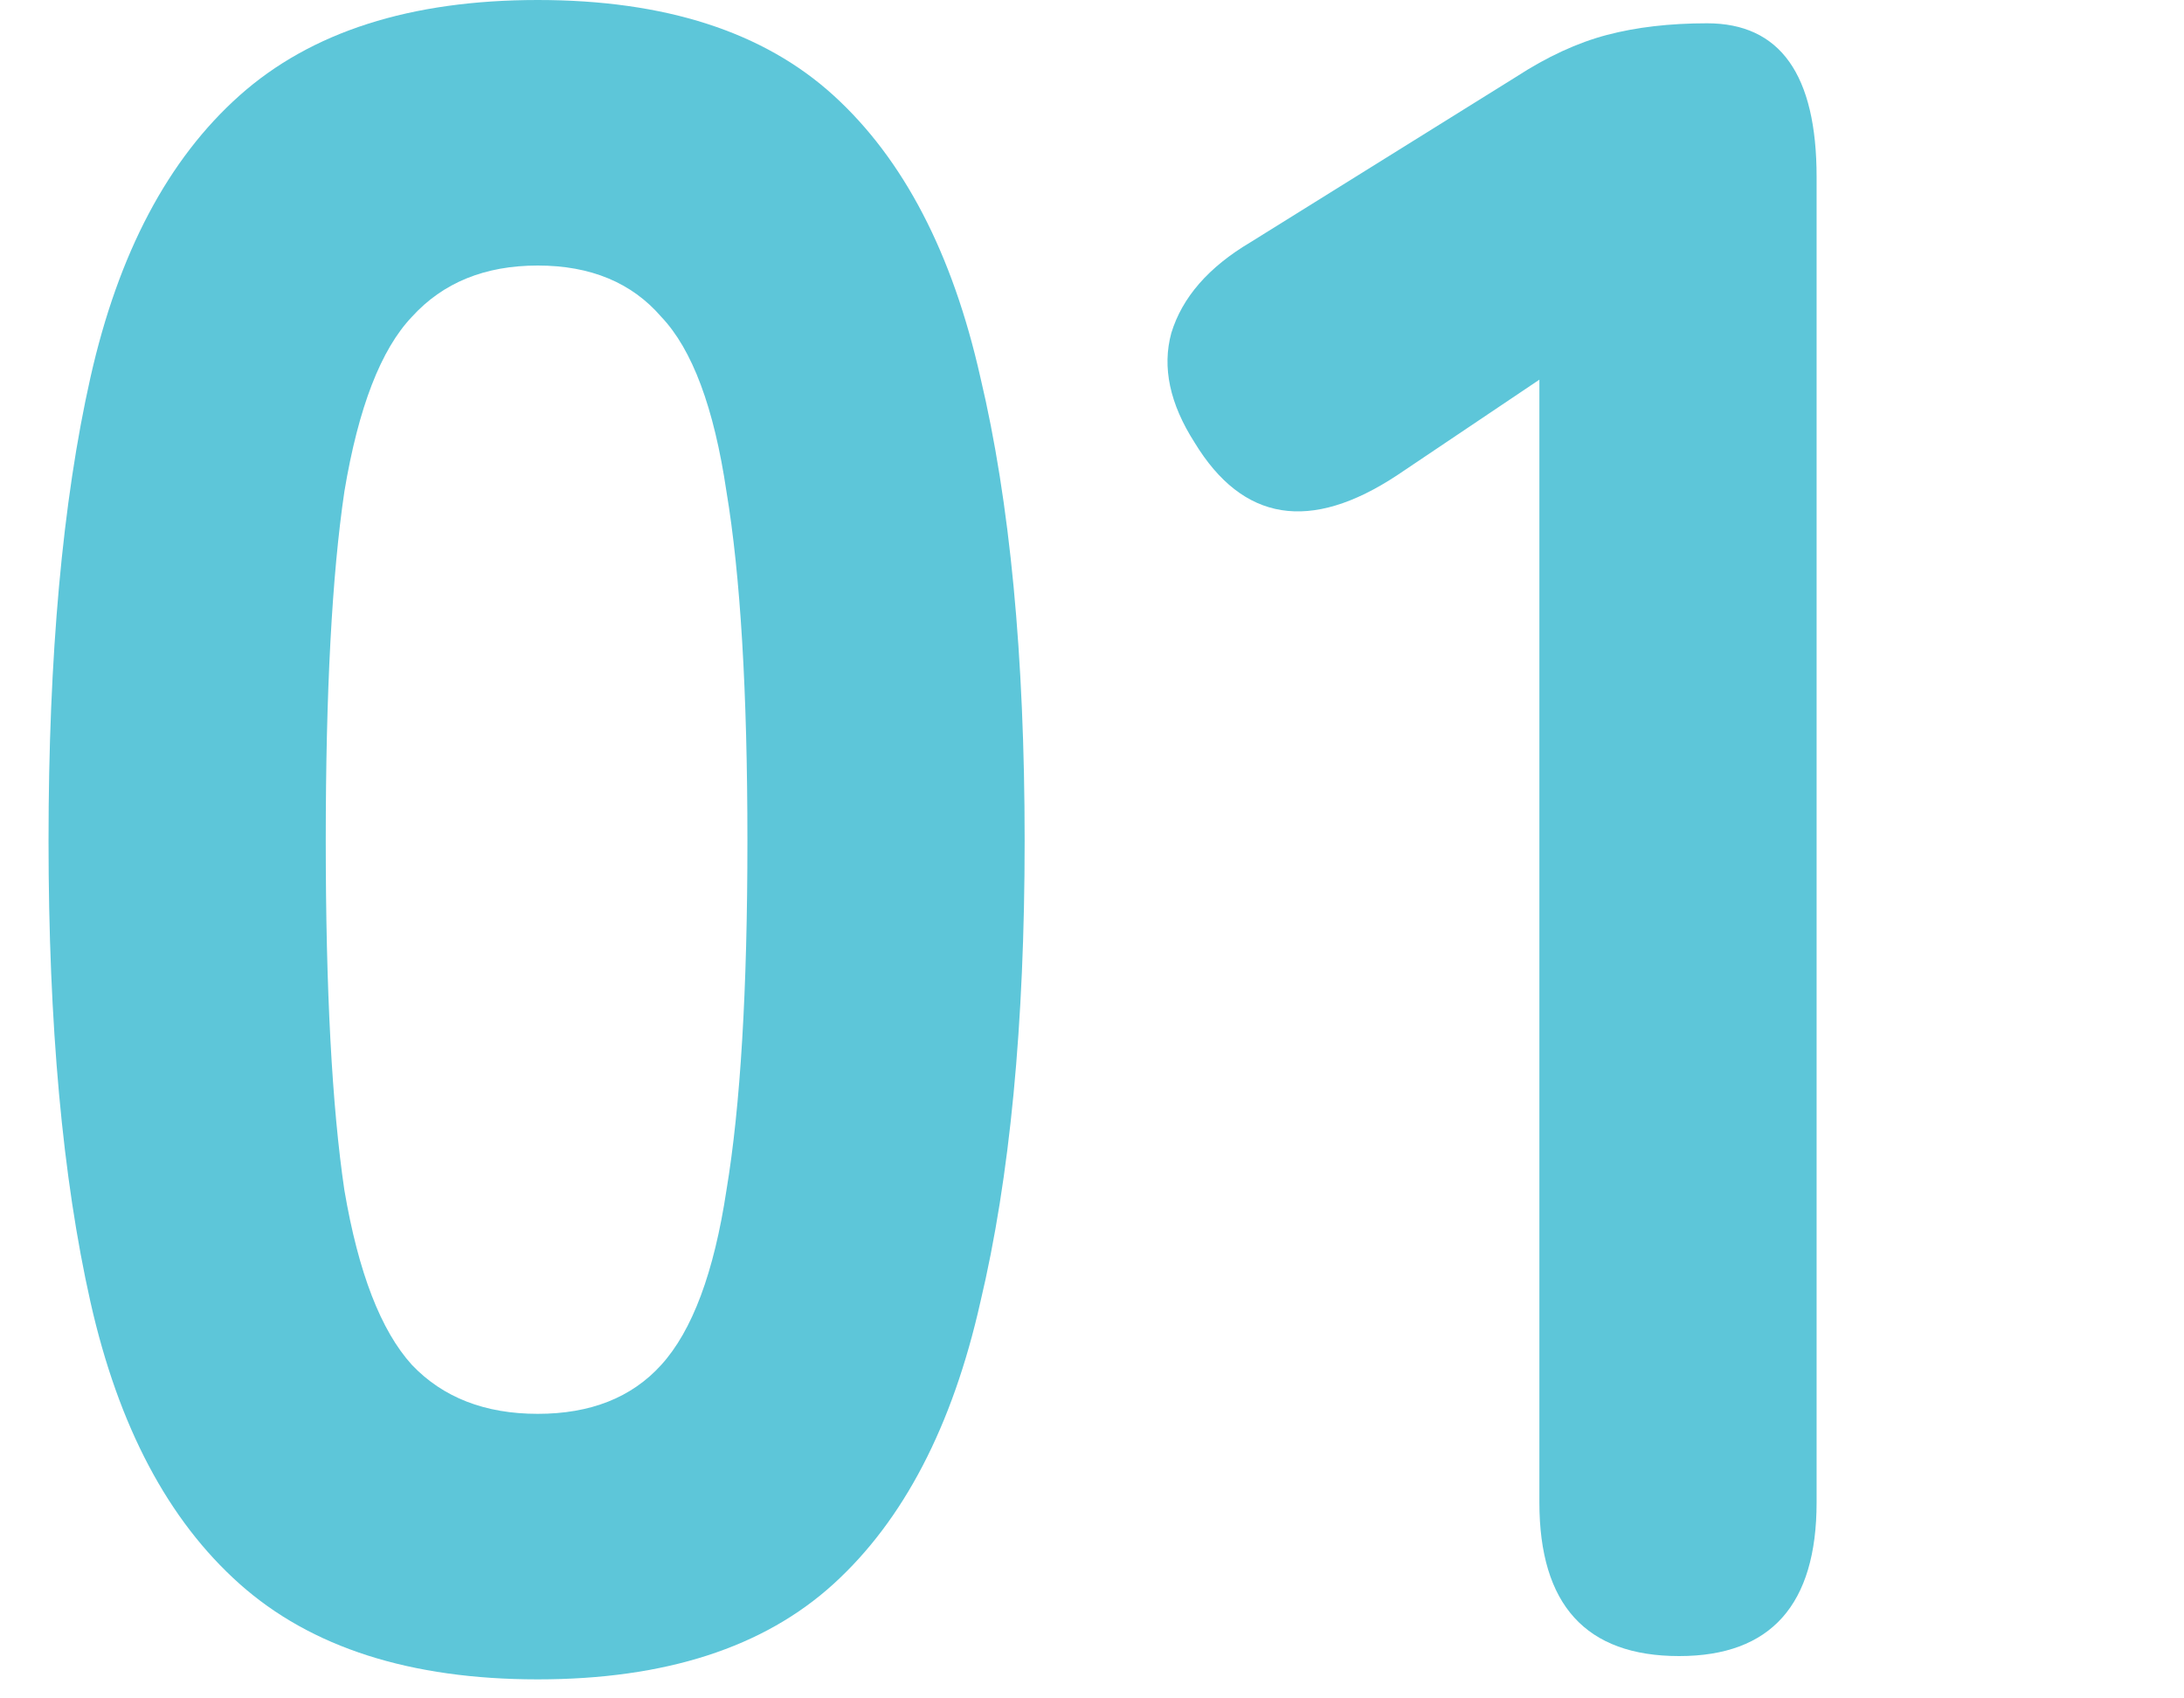
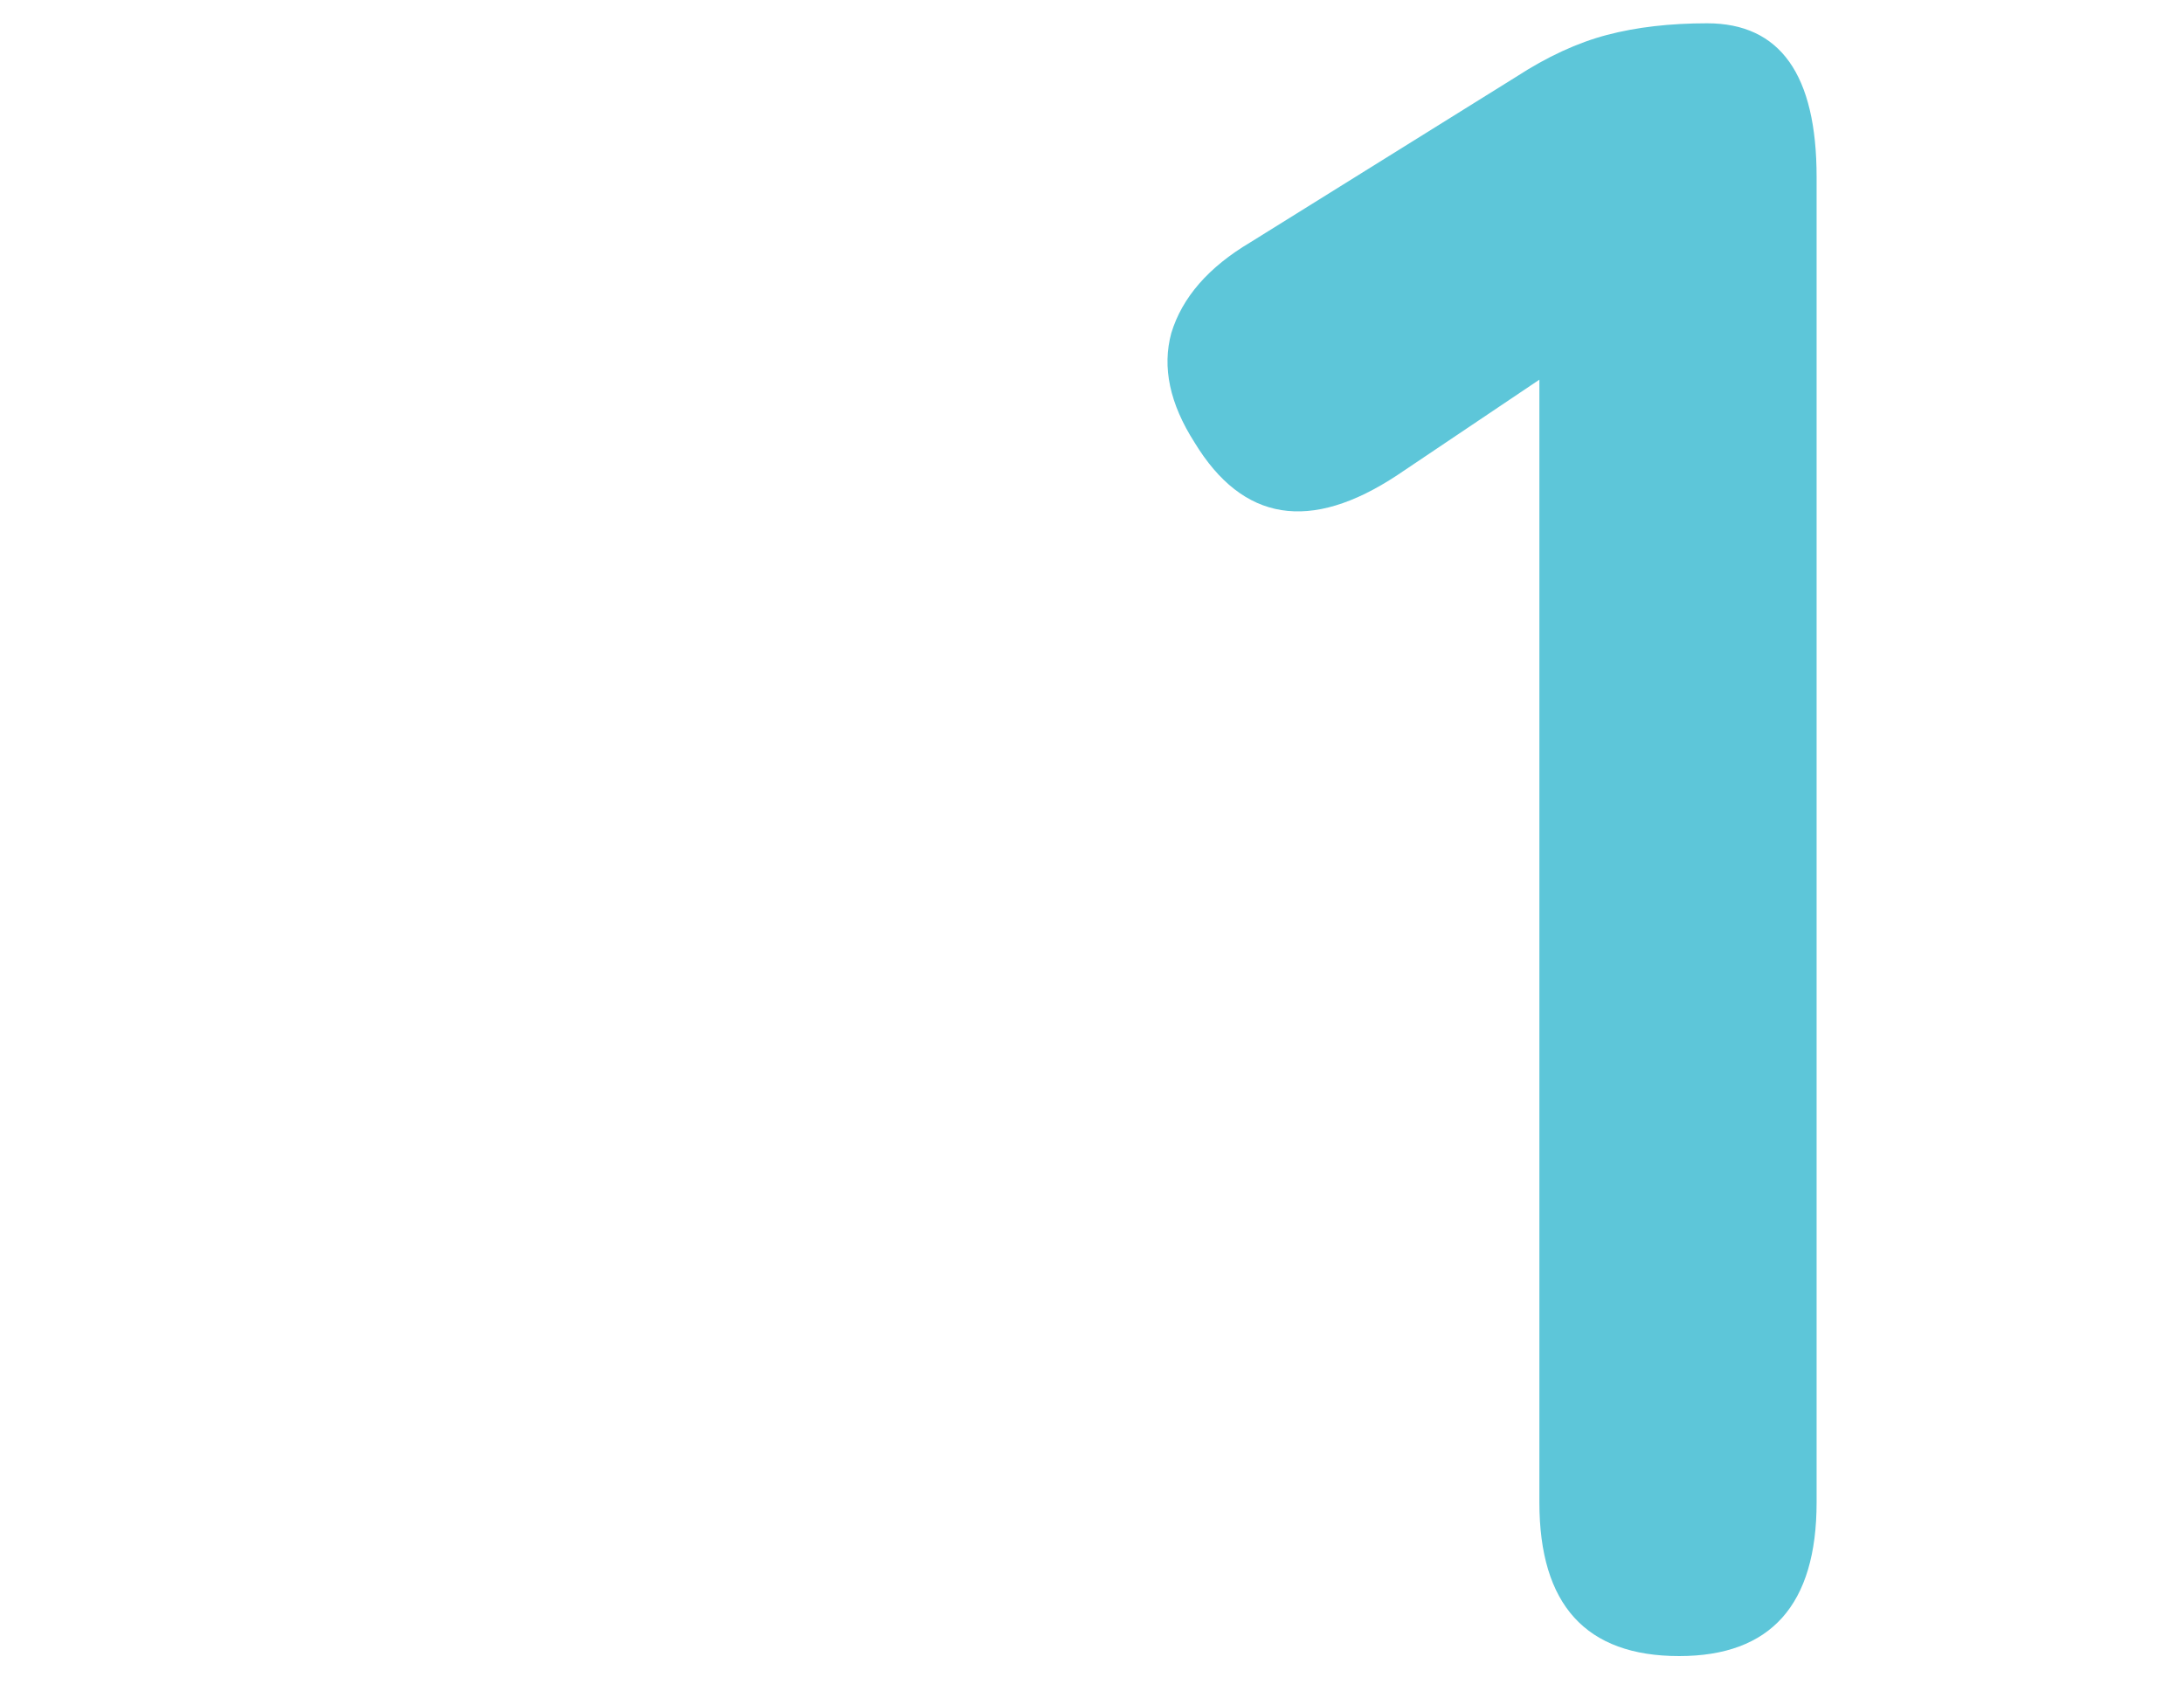
<svg xmlns="http://www.w3.org/2000/svg" width="45" height="35" viewBox="0 0 45 35" fill="none">
-   <path d="M34.598 34.128C32.678 34.128 31.718 33.072 31.718 30.96V7.824L28.79 9.792C26.998 10.976 25.606 10.752 24.614 9.12C24.102 8.32 23.942 7.568 24.134 6.864C24.358 6.128 24.902 5.504 25.766 4.992L31.238 1.584C31.878 1.168 32.502 0.88 33.11 0.72C33.718 0.56 34.406 0.48 35.174 0.48C36.678 0.48 37.43 1.536 37.43 3.648V30.96C37.43 33.072 36.486 34.128 34.598 34.128Z" fill="#5DC6D9" />
-   <path d="M11.08 34.608C8.456 34.608 6.408 33.952 4.936 32.64C3.464 31.328 2.44 29.392 1.864 26.832C1.288 24.272 1 21.104 1 17.328C1 13.52 1.288 10.336 1.864 7.776C2.44 5.216 3.464 3.28 4.936 1.968C6.408 0.656 8.456 0 11.08 0C13.704 0 15.736 0.656 17.176 1.968C18.616 3.28 19.624 5.216 20.2 7.776C20.808 10.336 21.112 13.52 21.112 17.328C21.112 21.104 20.808 24.272 20.2 26.832C19.624 29.392 18.616 31.328 17.176 32.64C15.736 33.952 13.704 34.608 11.08 34.608ZM11.08 29.136C12.168 29.136 13.016 28.8 13.624 28.128C14.264 27.424 14.712 26.224 14.968 24.528C15.256 22.8 15.4 20.4 15.4 17.328C15.4 14.256 15.256 11.856 14.968 10.128C14.712 8.4 14.264 7.2 13.624 6.528C13.016 5.824 12.168 5.472 11.08 5.472C9.992 5.472 9.128 5.824 8.488 6.528C7.848 7.2 7.384 8.4 7.096 10.128C6.84 11.856 6.712 14.256 6.712 17.328C6.712 20.4 6.84 22.8 7.096 24.528C7.384 26.224 7.848 27.424 8.488 28.128C9.128 28.8 9.992 29.136 11.08 29.136Z" fill="#5DC6D9" />
+   <path d="M34.598 34.128C32.678 34.128 31.718 33.072 31.718 30.96V7.824L28.79 9.792C26.998 10.976 25.606 10.752 24.614 9.12C24.102 8.32 23.942 7.568 24.134 6.864C24.358 6.128 24.902 5.504 25.766 4.992L31.238 1.584C31.878 1.168 32.502 0.88 33.11 0.72C33.718 0.56 34.406 0.48 35.174 0.48C36.678 0.48 37.43 1.536 37.43 3.648V30.96C37.43 33.072 36.486 34.128 34.598 34.128" fill="#5DC6D9" />
</svg>